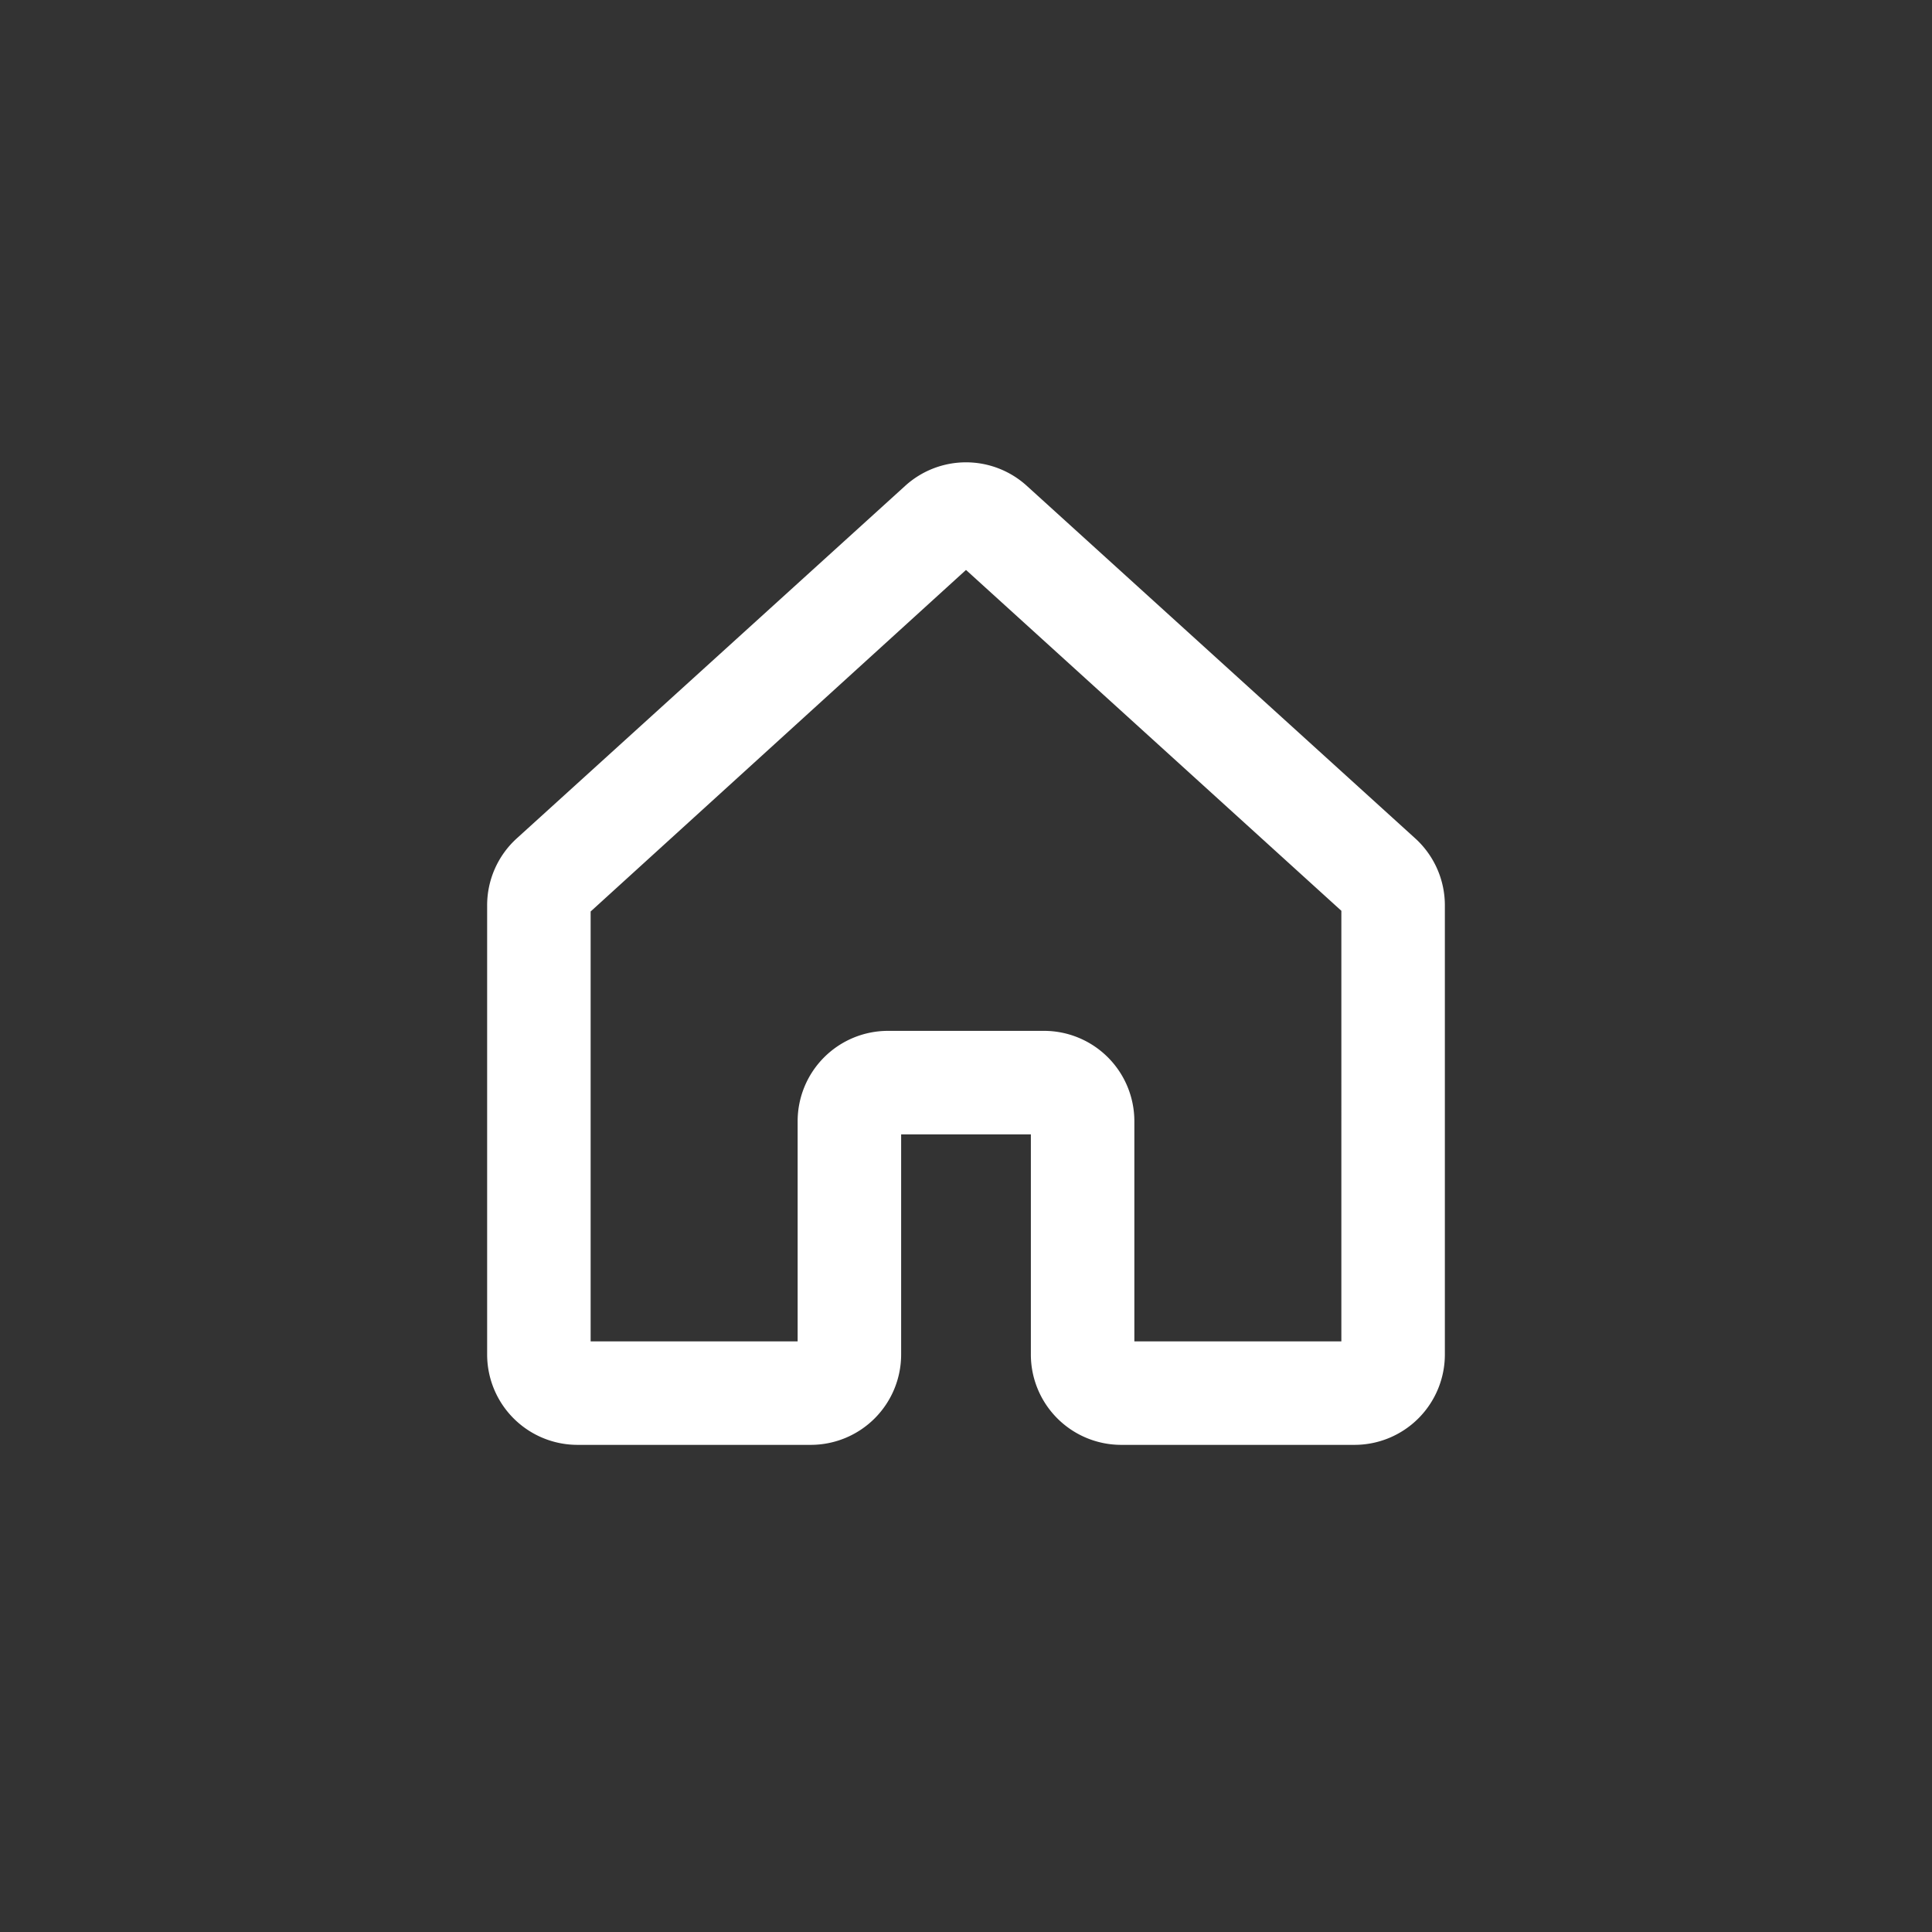
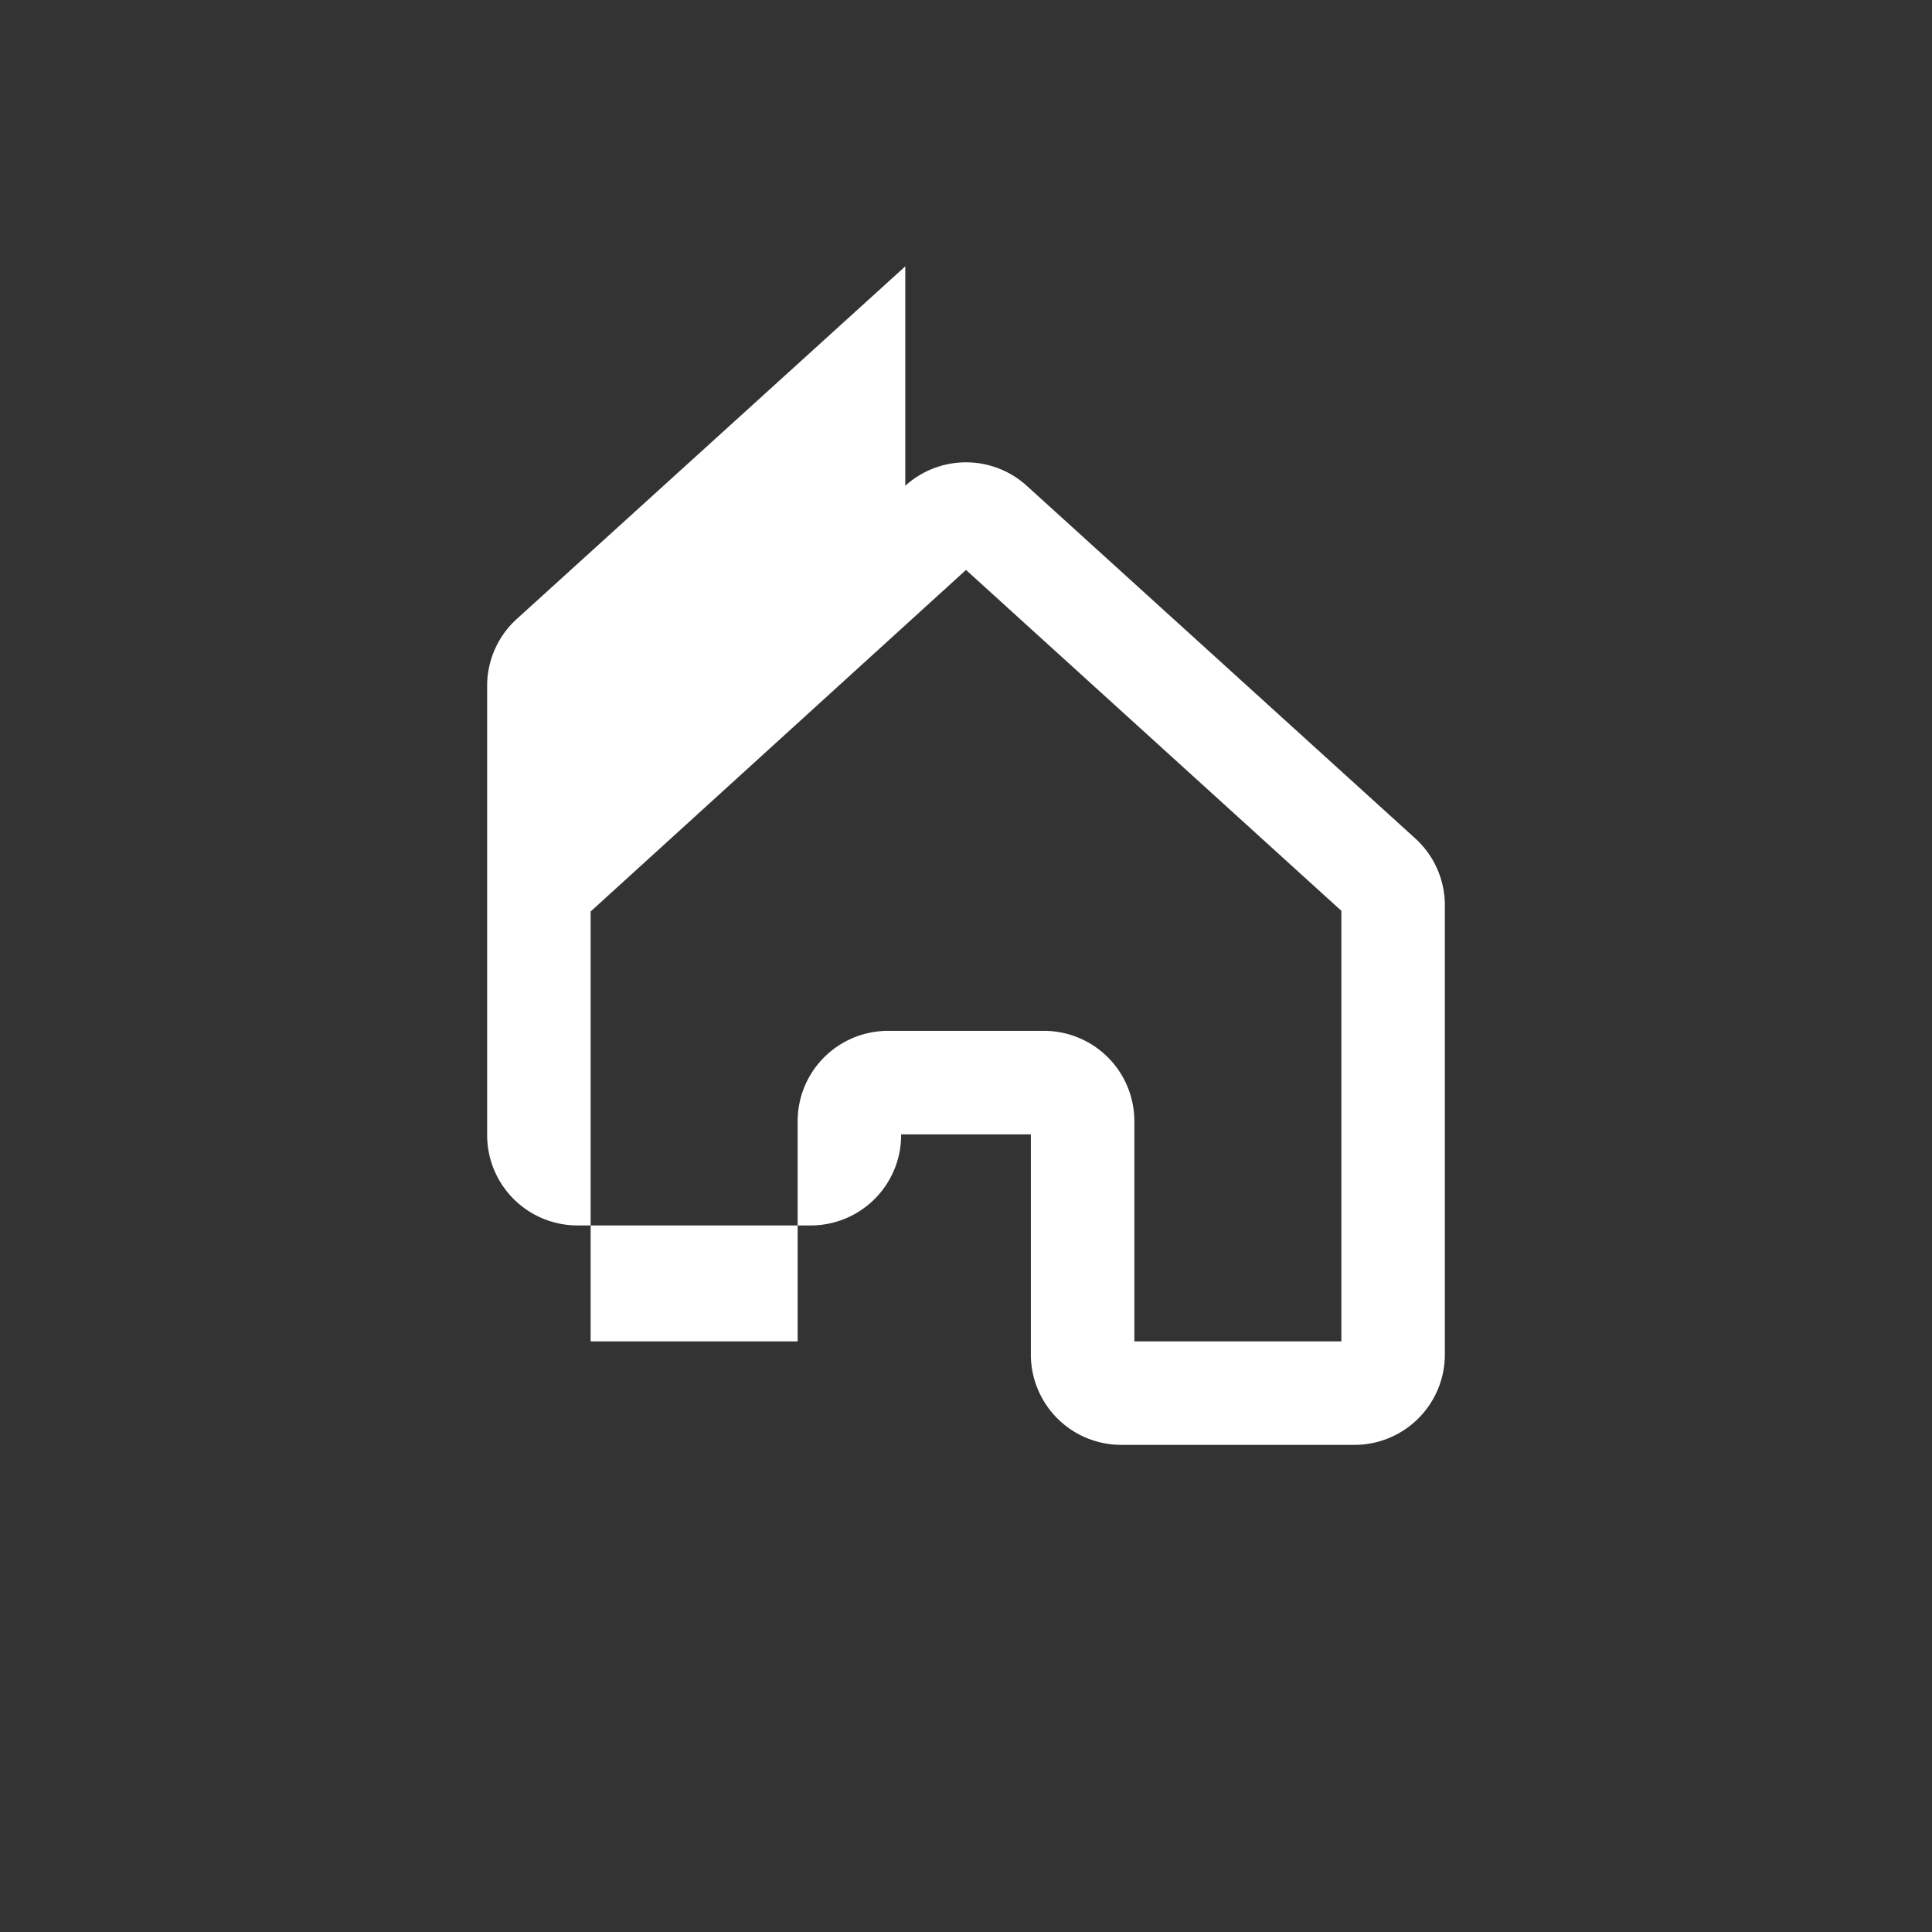
<svg xmlns="http://www.w3.org/2000/svg" width="28" height="28" fill="none">
  <rect width="100%" height="100%" fill="#333333" stroke="none" />
-   <path fill="#fff" fill-rule="evenodd" d="m14 8.26-5.44 4.95v6.23h3v-3.19a1.31 1.31 0 0 1 1.31-1.31h2.25a1.31 1.31 0 0 1 1.32 1.31v3.19h3V13.2L14 8.26Zm-.88-1.22a1.31 1.31 0 0 1 1.76 0l5.63 5.11a1.31 1.31 0 0 1 .43.97v6.5a1.31 1.31 0 0 1-1.32 1.32h-3.37a1.31 1.31 0 0 1-1.31-1.32v-3.18h-1.88v3.18a1.31 1.31 0 0 1-1.31 1.32H8.38a1.31 1.31 0 0 1-1.32-1.31v-6.5a1.31 1.31 0 0 1 .43-.98l.5.56-.5-.56 5.63-5.11Z" clip-rule="evenodd" />
+   <path fill="#fff" fill-rule="evenodd" d="m14 8.26-5.44 4.95v6.23h3v-3.19a1.31 1.31 0 0 1 1.31-1.31h2.25a1.31 1.31 0 0 1 1.32 1.31v3.19h3V13.2L14 8.26Zm-.88-1.22a1.31 1.31 0 0 1 1.76 0l5.63 5.11a1.31 1.31 0 0 1 .43.97v6.5a1.31 1.31 0 0 1-1.32 1.32h-3.37a1.31 1.31 0 0 1-1.31-1.32v-3.18h-1.88a1.31 1.31 0 0 1-1.31 1.32H8.38a1.31 1.31 0 0 1-1.32-1.31v-6.5a1.31 1.31 0 0 1 .43-.98l.5.56-.5-.56 5.63-5.11Z" clip-rule="evenodd" />
</svg>